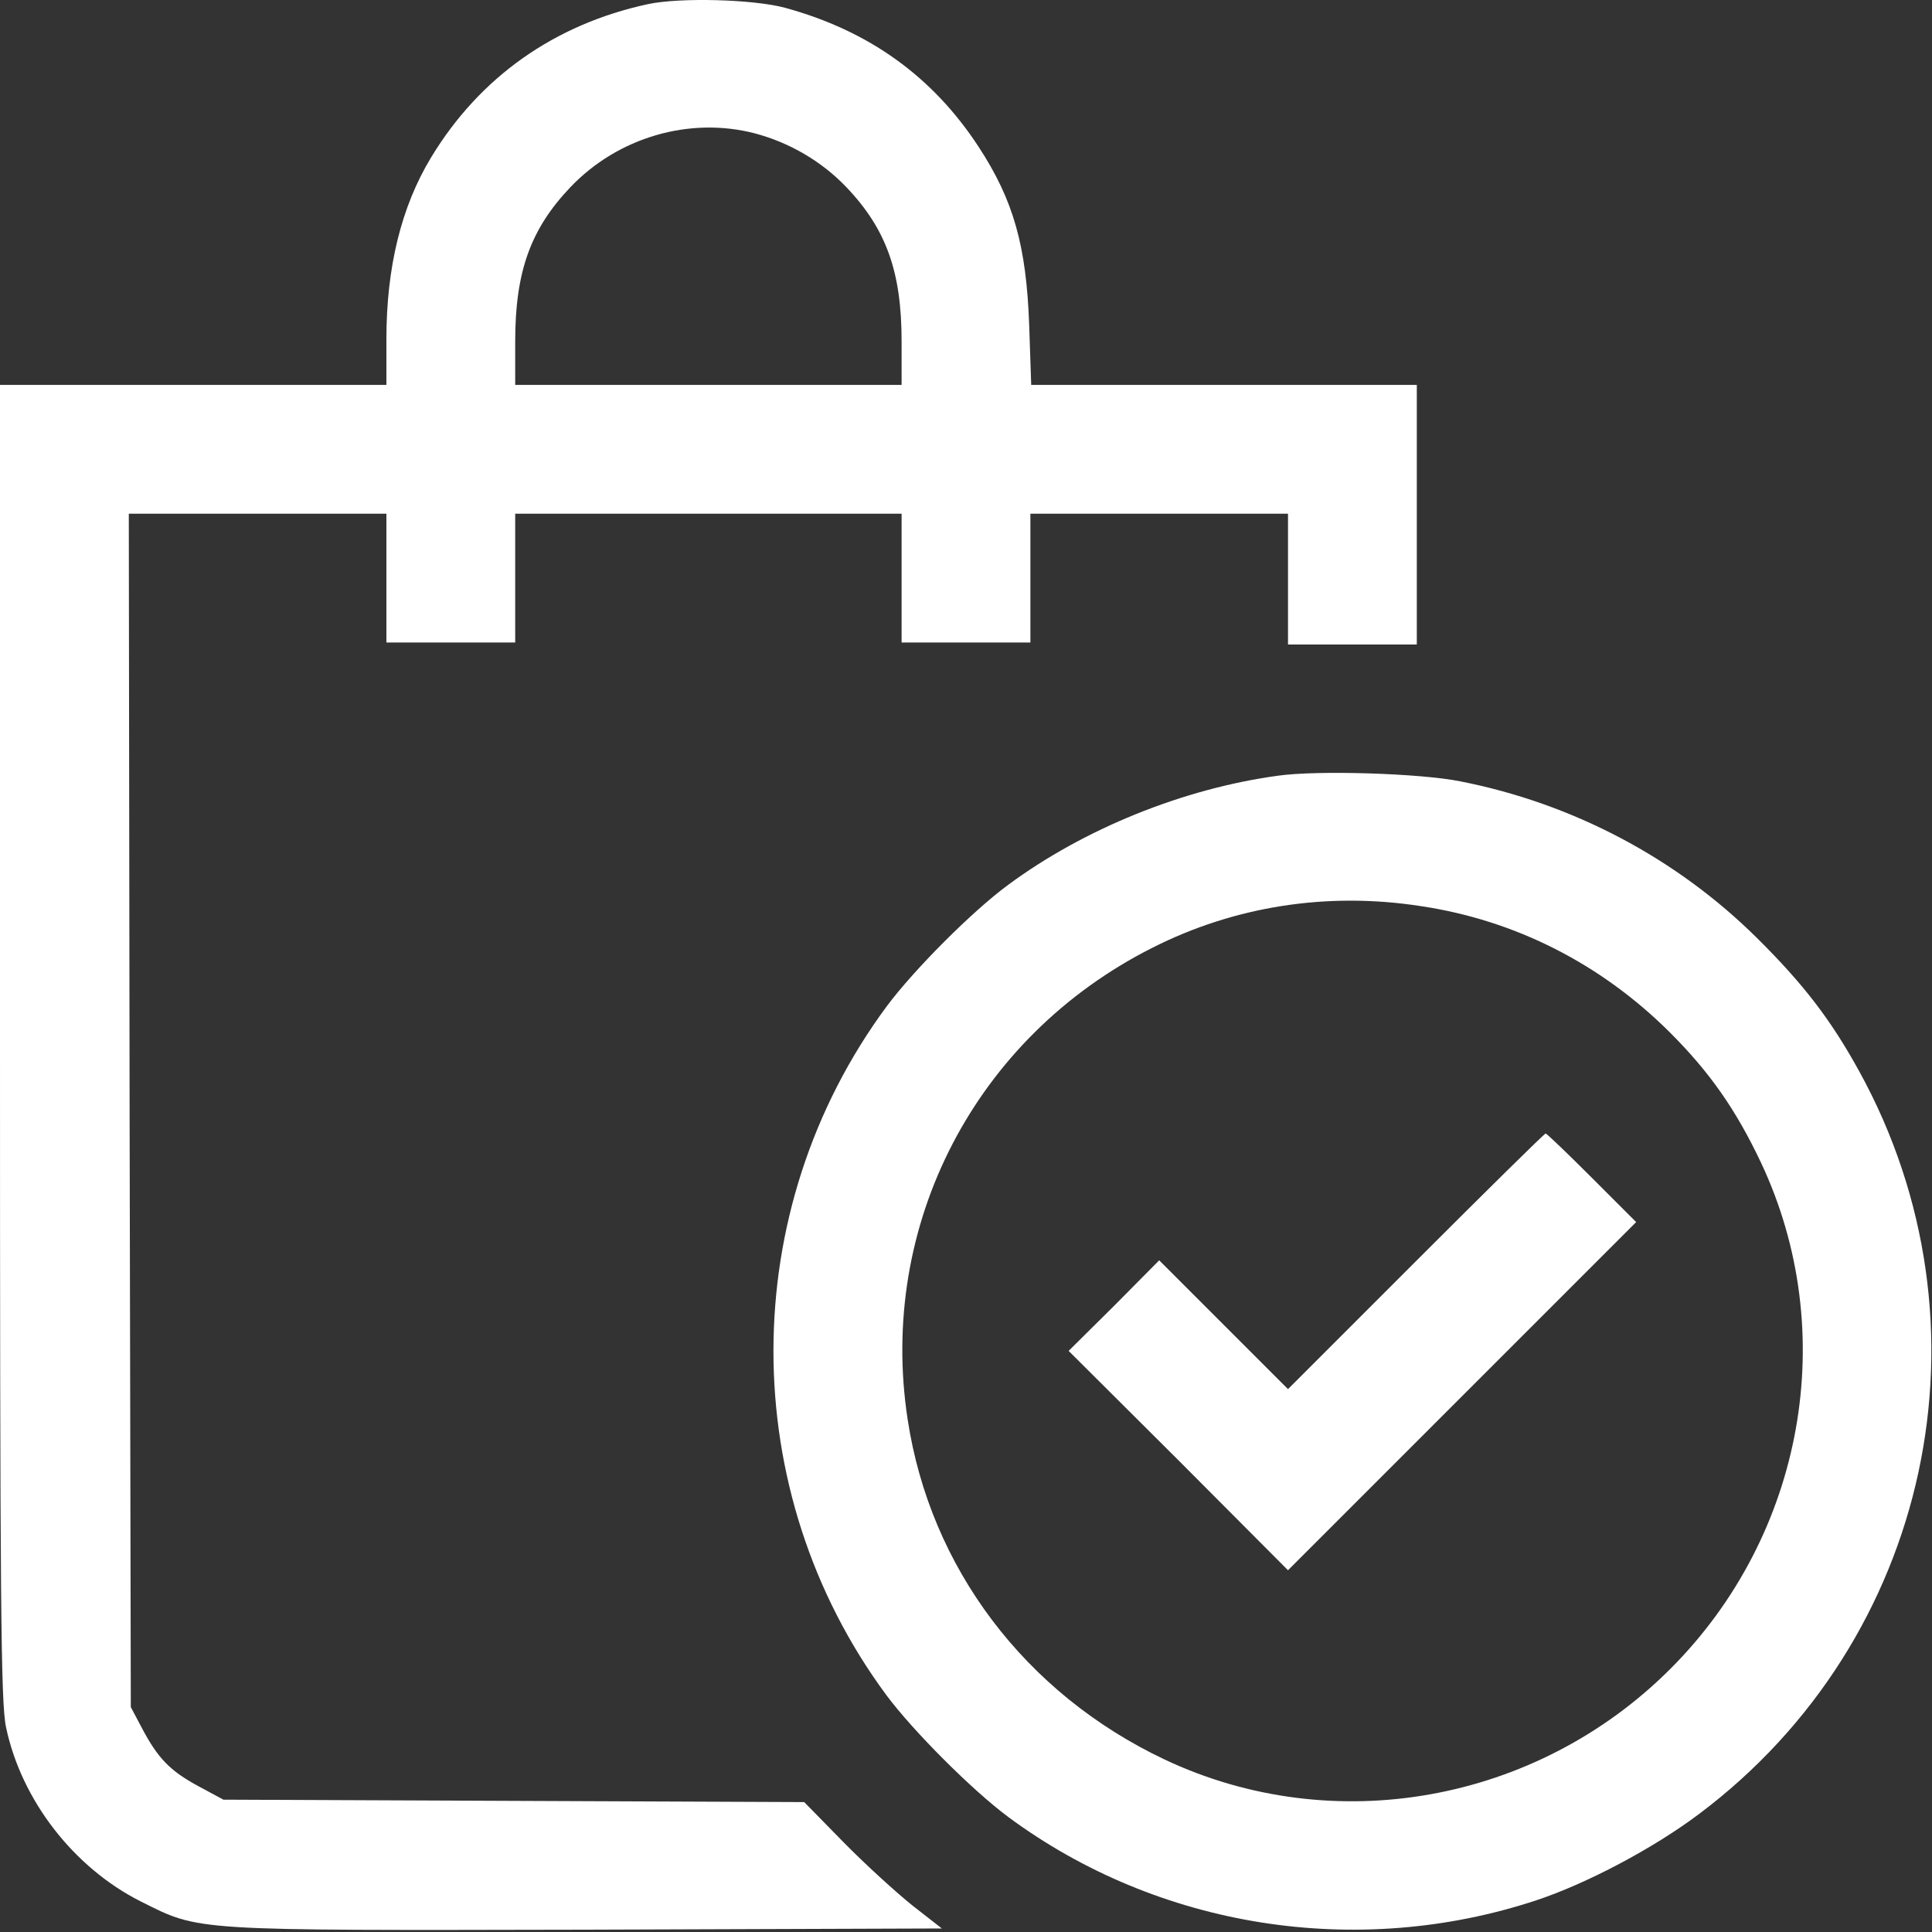
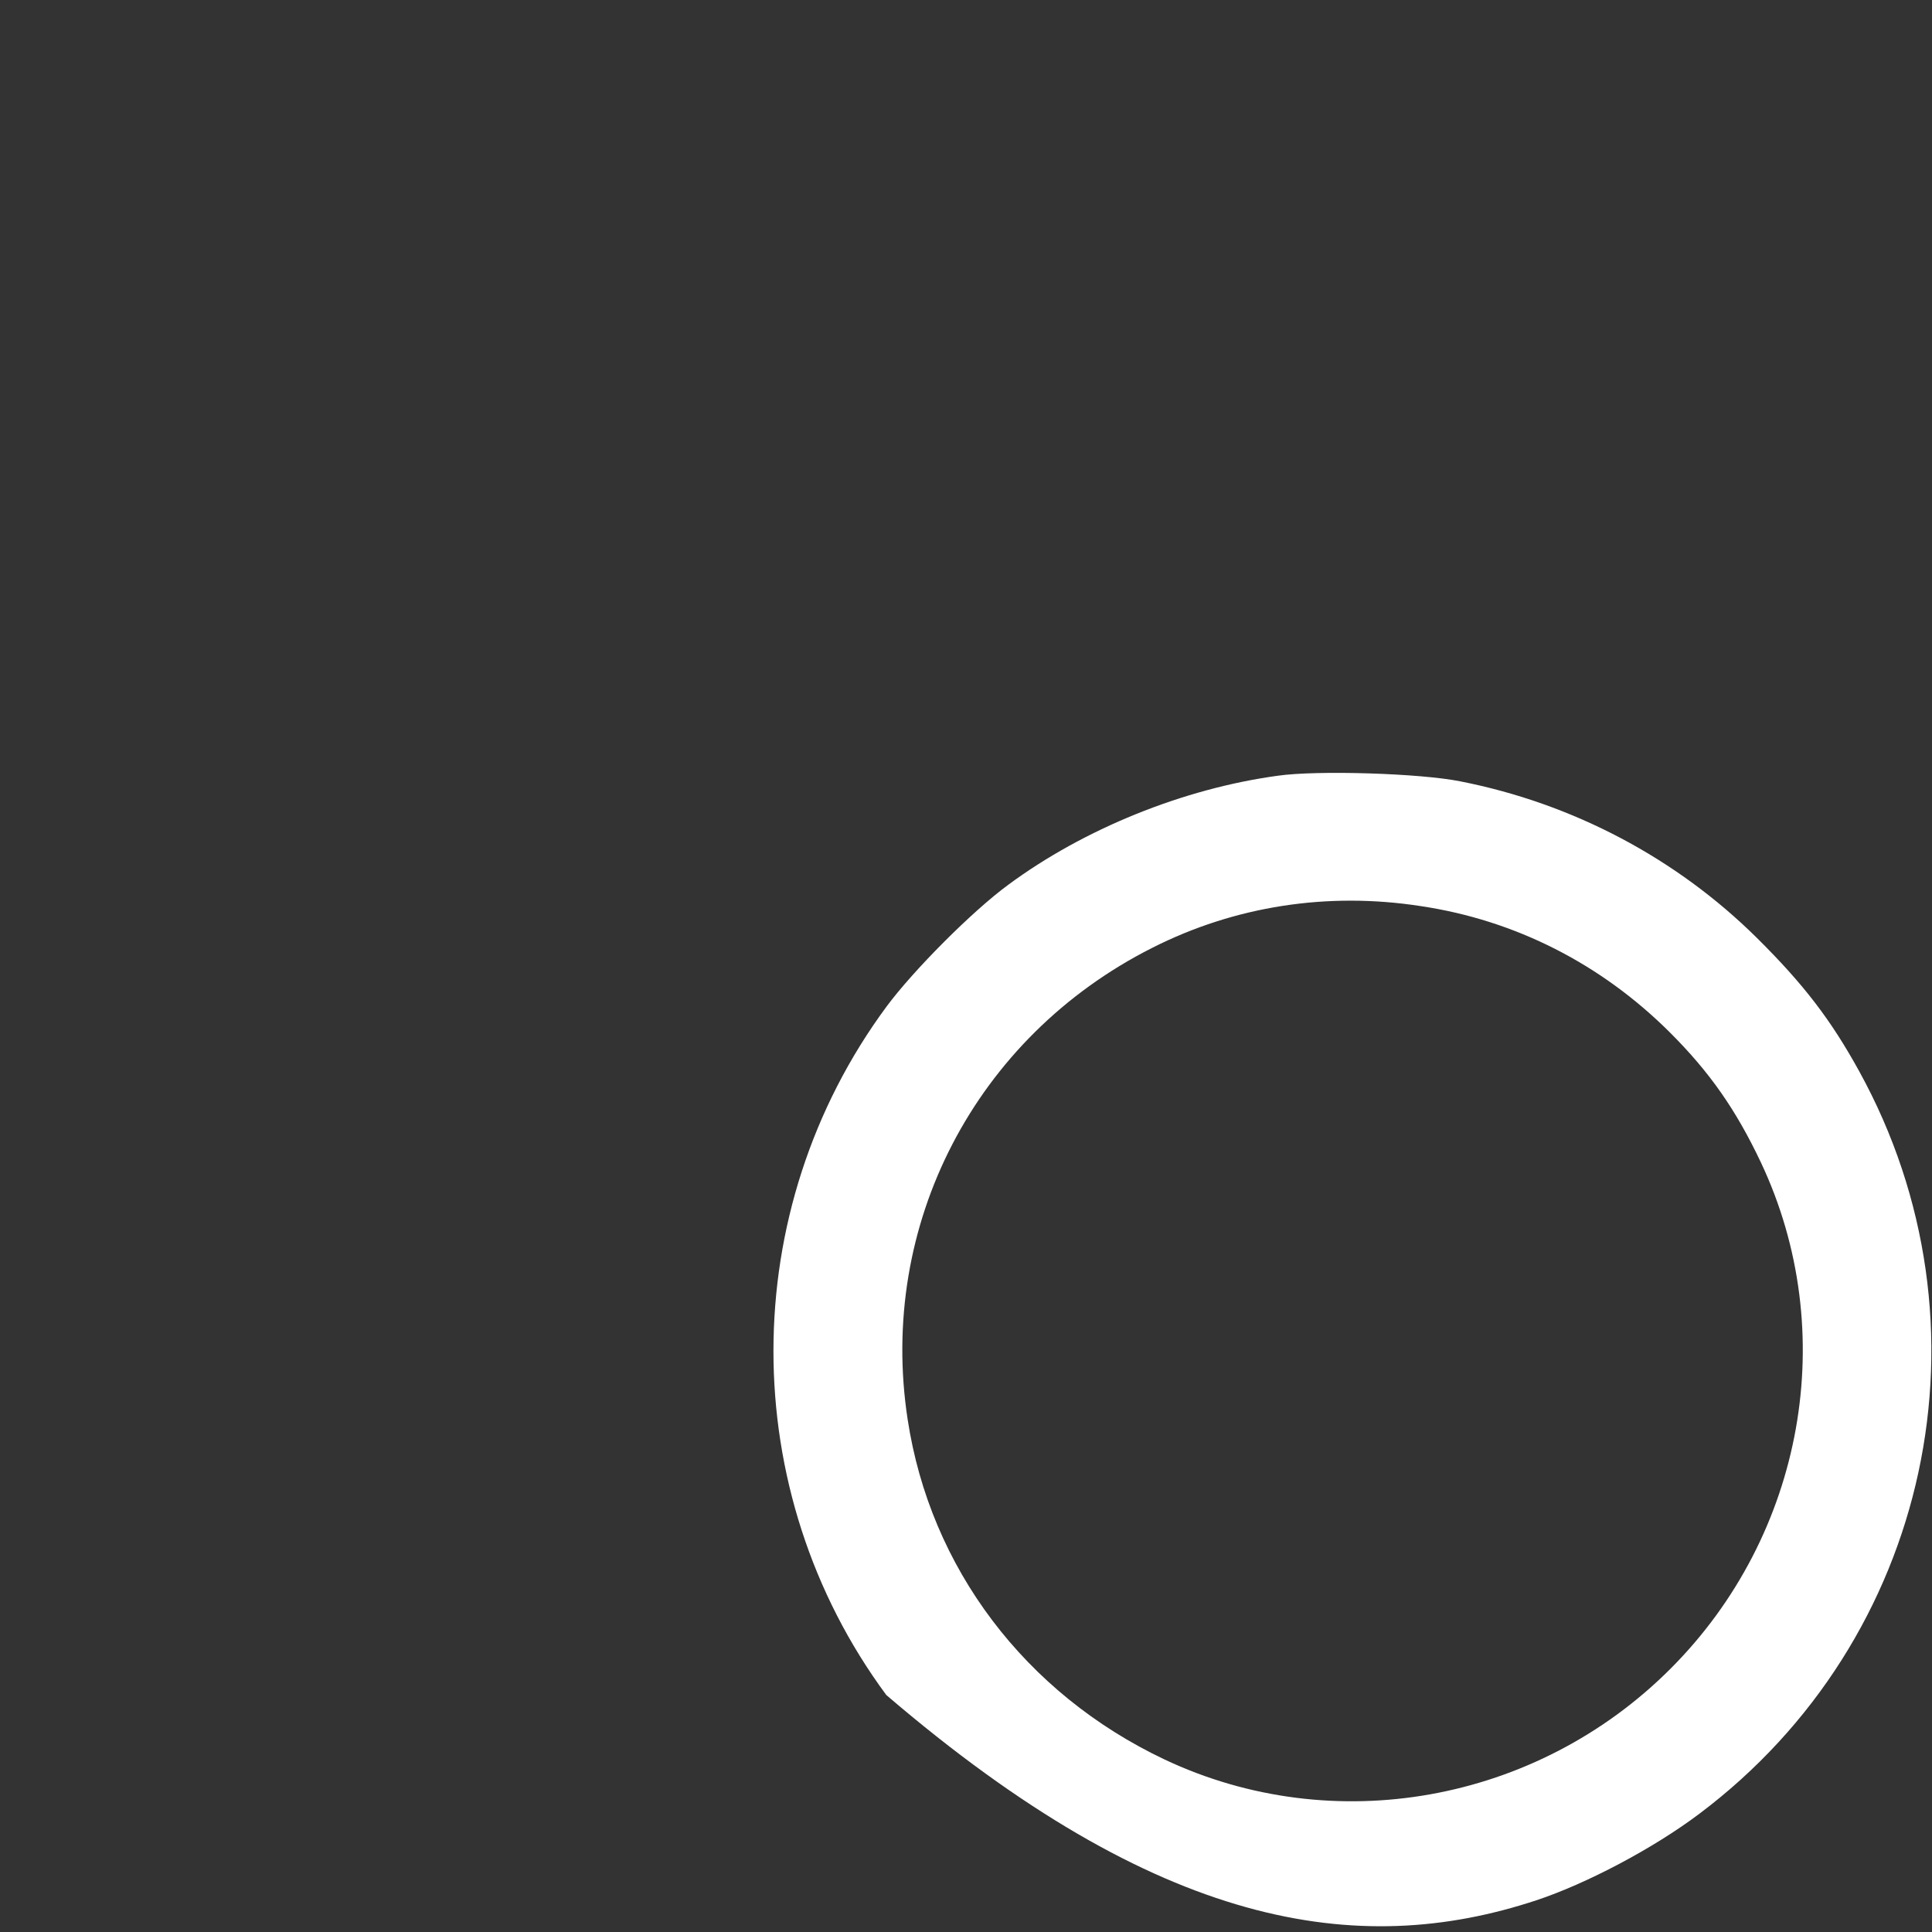
<svg xmlns="http://www.w3.org/2000/svg" width="640" height="640" viewBox="0 0 640 640" fill="none">
  <rect x="0" y="0" width="640" height="640" fill="#333333" stroke="none" />
-   <path d="M214.667 1.364C183.733 8.031 158.933 25.497 142.8 52.164C132.933 68.431 128 88.564 128 112.297V127.497H64H0V345.098C0 531.098 0.267 564.164 2 572.164C7.067 596.298 24.4 618.698 46.667 629.898C66.4 639.764 62.667 639.498 194.667 639.231L312 638.831L302.267 631.231C296.933 626.964 286.667 617.631 279.467 610.298L266.4 596.964L170.133 596.564L74 596.164L65.6 591.631C56.267 586.564 52.267 582.431 46.933 572.298L43.333 565.498L42.933 367.764L42.667 170.164H85.333H128V191.498V212.831H149.333H170.667V191.498V170.164H234.667H298.667V191.498V212.831H320H341.333V191.498V170.164H384H426.667V191.764V213.498H448H469.333V170.431V127.497H405.467H341.6L340.933 107.764C340 81.364 335.733 66.297 324.133 48.564C308.933 25.364 287.867 10.164 260 2.564C249.6 -0.236 225.333 -0.903 214.667 1.364ZM250 44.164C261.6 47.231 272.267 53.498 280.4 62.031C293.6 75.897 298.667 90.031 298.667 113.097V127.497H234.667H170.667V113.097C170.667 90.031 175.733 75.897 188.933 62.031C204.667 45.498 228.4 38.564 250 44.164Z" fill="white" />
-   <path d="M423.332 256.964C391.998 261.231 359.065 274.564 333.998 293.098C321.998 301.898 302.532 321.498 293.732 333.364C243.732 400.964 243.732 494.031 293.598 561.498C302.532 573.498 321.998 592.964 333.998 601.898C383.732 638.698 449.598 649.098 508.932 629.498C525.465 624.031 547.732 612.298 562.932 600.831C639.598 543.231 662.132 438.831 615.865 354.831C606.532 337.898 597.598 326.164 581.998 310.698C555.332 284.298 521.065 266.164 483.732 258.831C470.532 256.164 436.398 255.098 423.332 256.964ZM470.665 300.164C501.998 304.831 530.532 319.364 553.332 342.164C566.398 355.231 575.065 367.631 583.332 385.098C609.732 441.098 597.732 508.431 553.332 552.831C508.932 597.231 441.598 609.231 385.732 582.831C339.598 560.964 308.132 519.364 300.665 470.164C290.798 405.764 323.065 343.631 381.598 314.031C408.932 300.164 439.732 295.364 470.665 300.164Z" fill="white" />
-   <path d="M469.067 417.764L426.667 460.164L405.333 438.831L384 417.497L369.067 432.564L354 447.497L390.4 483.764L426.667 520.164L484.267 462.564L542 404.831L527.333 390.164C519.333 382.164 512.4 375.497 512 375.497C511.6 375.497 492.267 394.564 469.067 417.764Z" fill="white" />
+   <path d="M423.332 256.964C391.998 261.231 359.065 274.564 333.998 293.098C321.998 301.898 302.532 321.498 293.732 333.364C243.732 400.964 243.732 494.031 293.598 561.498C383.732 638.698 449.598 649.098 508.932 629.498C525.465 624.031 547.732 612.298 562.932 600.831C639.598 543.231 662.132 438.831 615.865 354.831C606.532 337.898 597.598 326.164 581.998 310.698C555.332 284.298 521.065 266.164 483.732 258.831C470.532 256.164 436.398 255.098 423.332 256.964ZM470.665 300.164C501.998 304.831 530.532 319.364 553.332 342.164C566.398 355.231 575.065 367.631 583.332 385.098C609.732 441.098 597.732 508.431 553.332 552.831C508.932 597.231 441.598 609.231 385.732 582.831C339.598 560.964 308.132 519.364 300.665 470.164C290.798 405.764 323.065 343.631 381.598 314.031C408.932 300.164 439.732 295.364 470.665 300.164Z" fill="white" />
</svg>